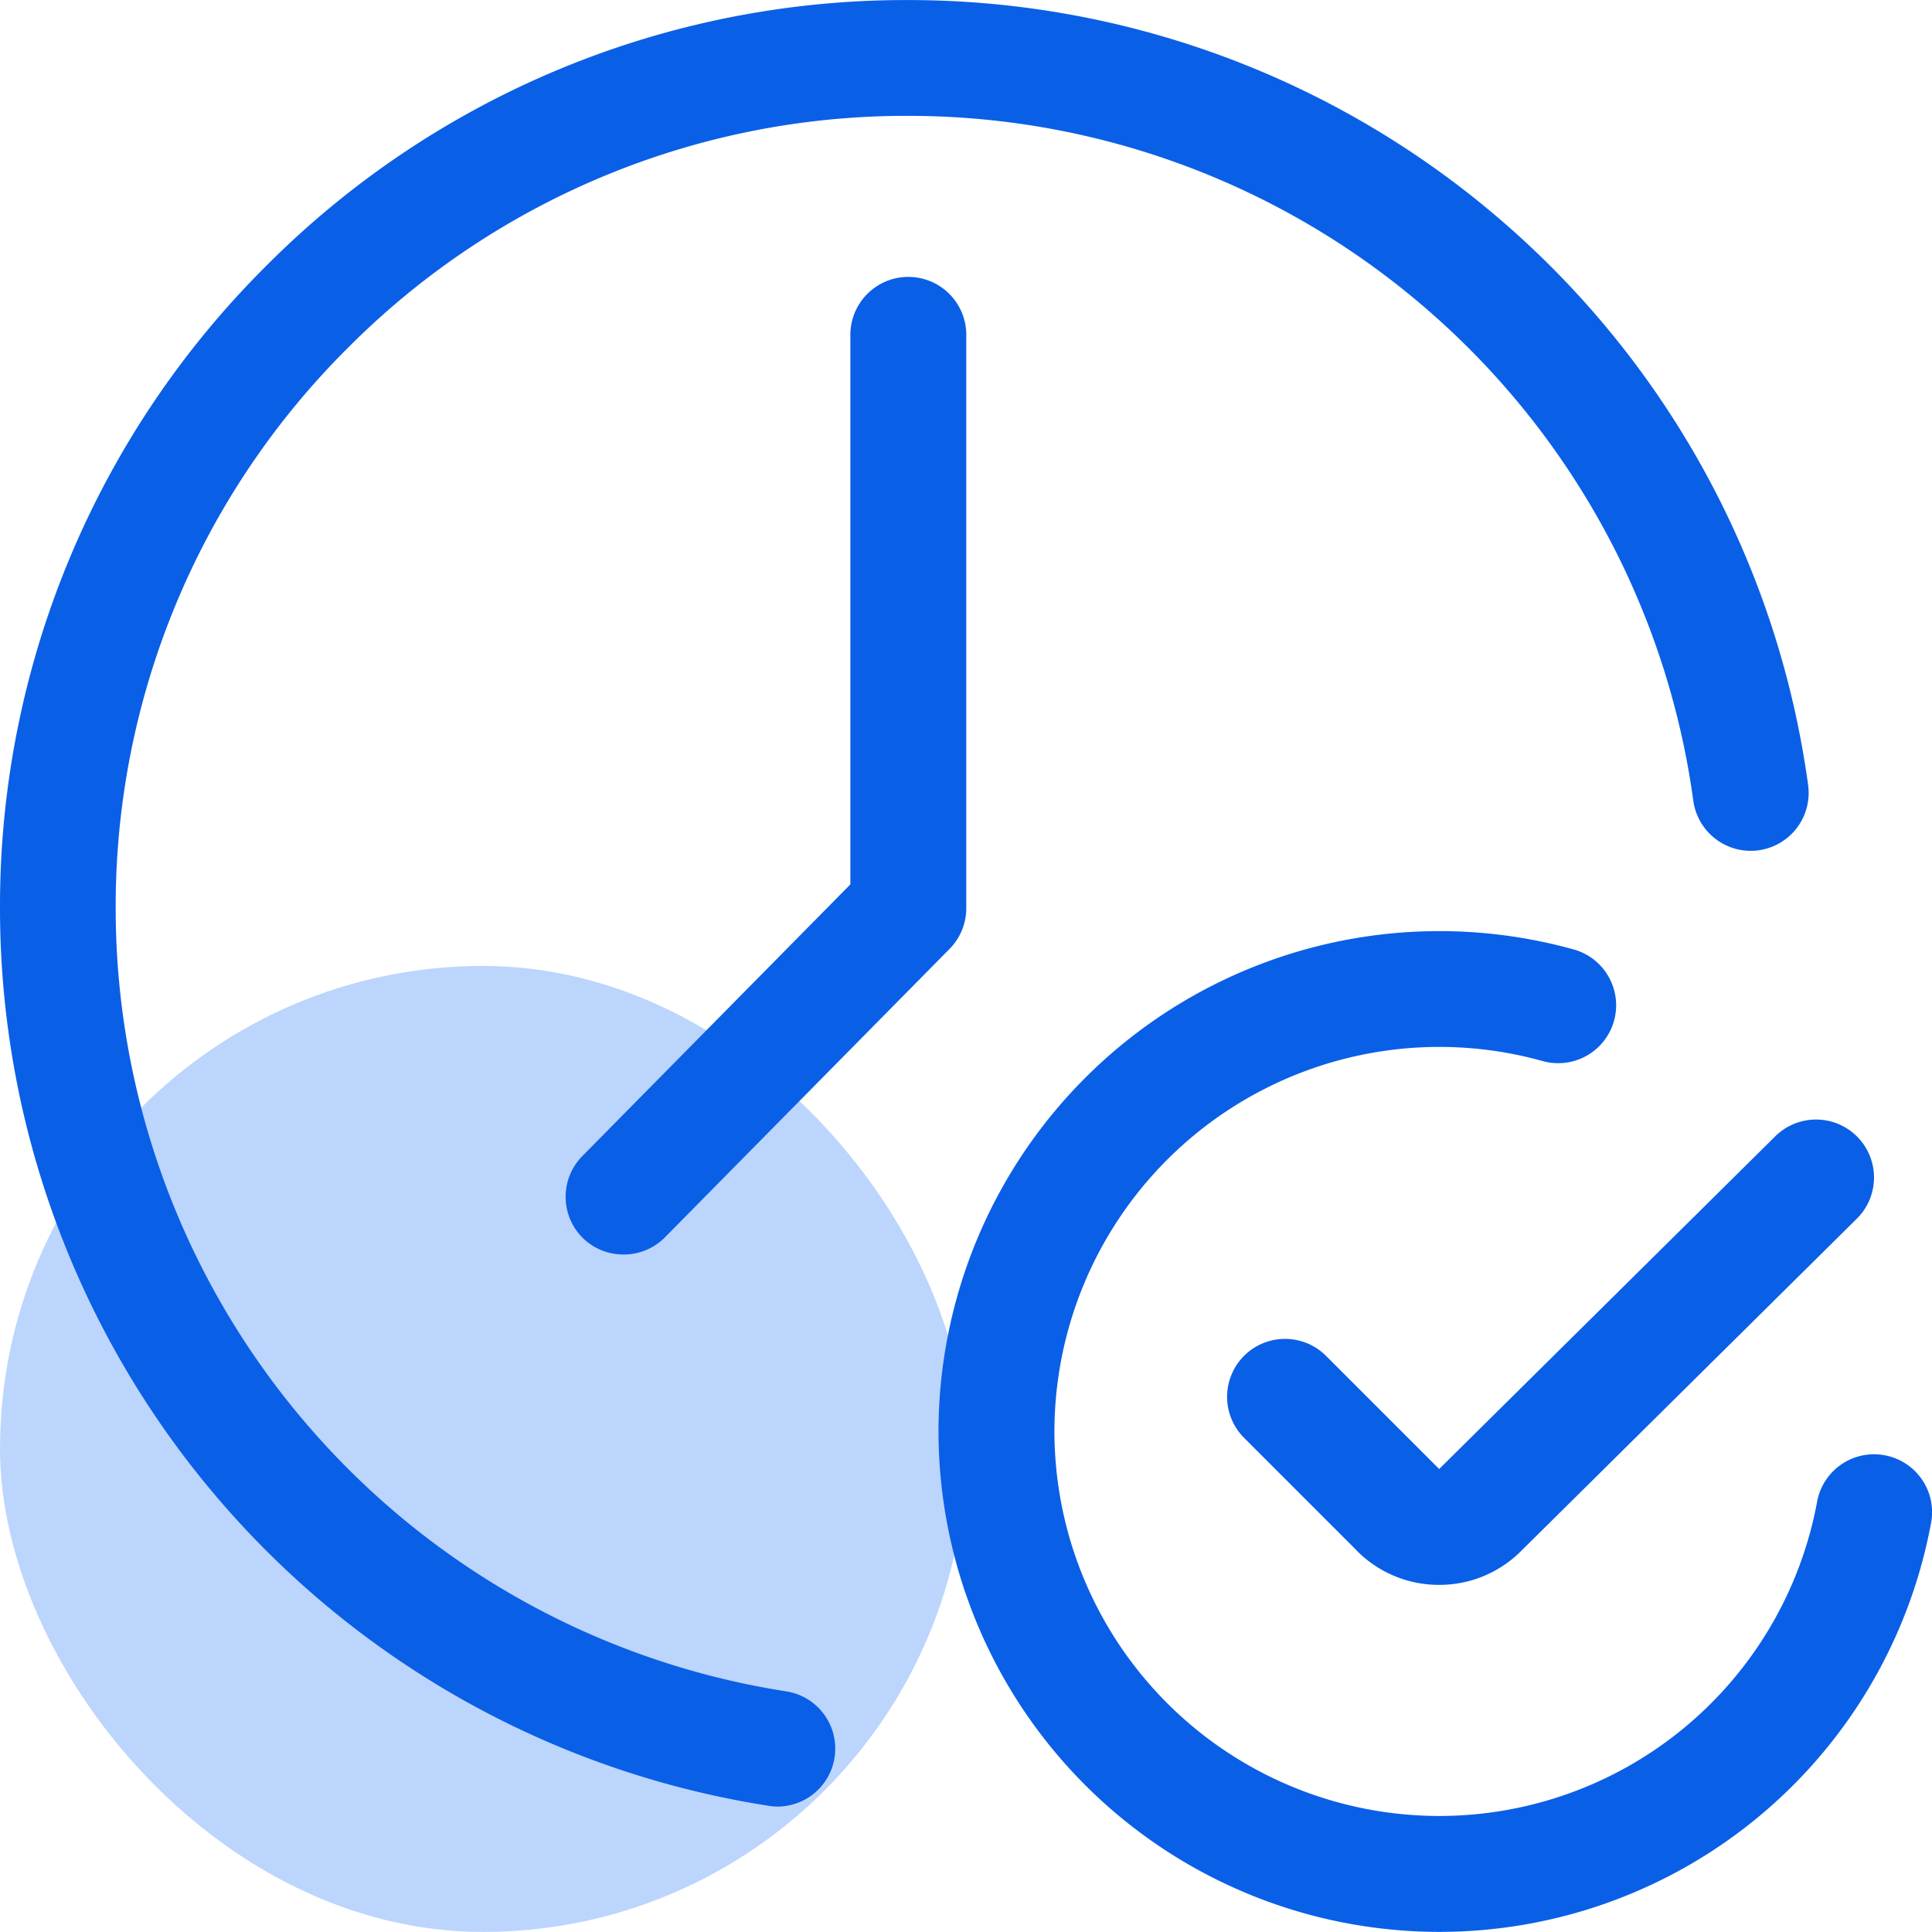
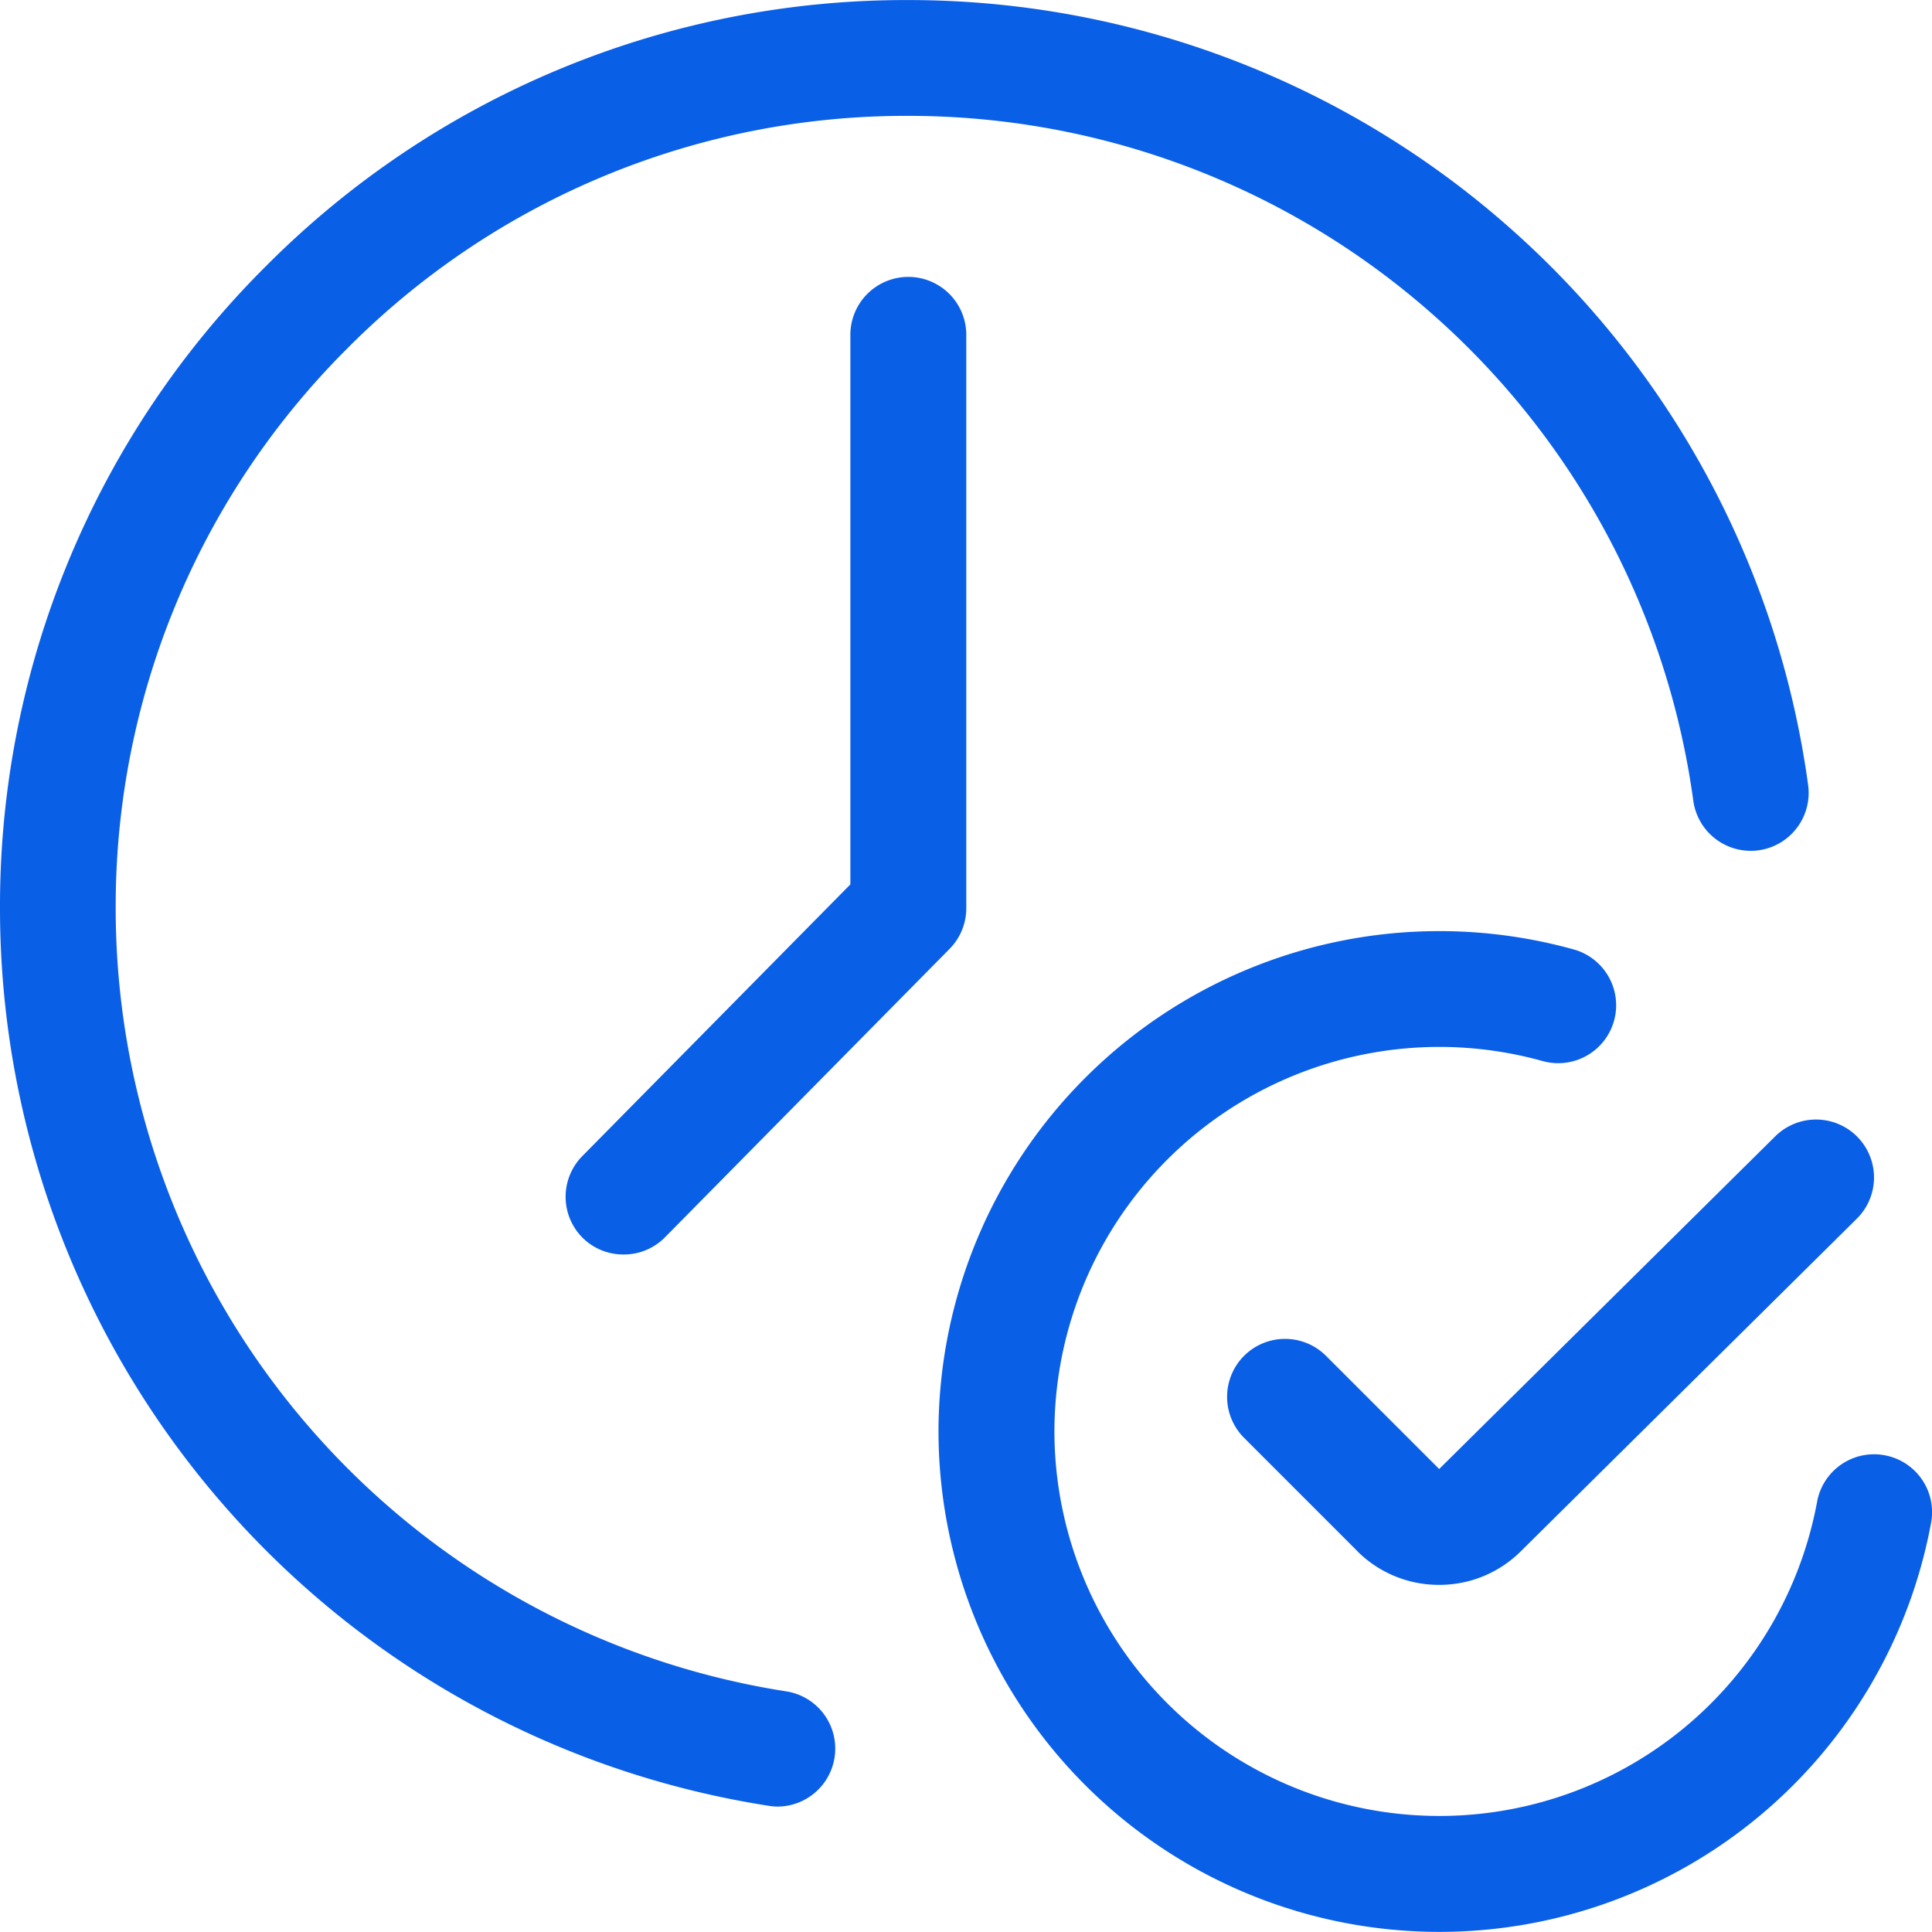
<svg xmlns="http://www.w3.org/2000/svg" width="34" height="33.999" viewBox="0 0 34 33.999">
  <g id="Group_125598" data-name="Group 125598" transform="translate(-101 -2443.901)">
-     <rect id="Rectangle_35178" data-name="Rectangle 35178" width="17" height="17" rx="8.5" transform="translate(101 2460.9)" fill="#bcd5fd" />
    <path id="Union_64" data-name="Union 64" d="M-1646.484,949.193a8.816,8.816,0,0,1,8.807-8.806,8.833,8.833,0,0,1,2.373.323,1.02,1.02,0,0,1,.708,1.256,1.02,1.02,0,0,1-1.256.708,6.777,6.777,0,0,0-1.824-.249,6.776,6.776,0,0,0-6.768,6.767,6.776,6.776,0,0,0,6.768,6.767,6.762,6.762,0,0,0,6.654-5.53,1.019,1.019,0,0,1,1.188-.818,1.018,1.018,0,0,1,.818,1.188,8.8,8.8,0,0,1-8.66,7.2A8.817,8.817,0,0,1-1646.484,949.193Zm-2.989,6.587a15.989,15.989,0,0,1-9.637-5.345,15.981,15.981,0,0,1-3.89-10.452,15.88,15.88,0,0,1,4.682-11.3,15.878,15.878,0,0,1,11.3-4.681,15.968,15.968,0,0,1,10.557,3.982,15.963,15.963,0,0,1,5.281,9.833,1.02,1.02,0,0,1-.873,1.148,1.021,1.021,0,0,1-1.148-.874,13.928,13.928,0,0,0-4.608-8.577,13.929,13.929,0,0,0-9.209-3.474,13.853,13.853,0,0,0-9.861,4.084,13.854,13.854,0,0,0-4.085,9.861,13.94,13.94,0,0,0,3.394,9.117,13.945,13.945,0,0,0,8.405,4.664,1.019,1.019,0,0,1,.852,1.163,1.02,1.02,0,0,1-1.007.865A1,1,0,0,1-1649.473,955.78Zm10.36-4.482-1.994-1.994a1.021,1.021,0,0,1,0-1.442,1.02,1.02,0,0,1,1.443,0l1.991,1.991,5.915-5.855a1.02,1.02,0,0,1,1.442.007,1.02,1.02,0,0,1-.007,1.443l-5.917,5.857a2.028,2.028,0,0,1-1.432.587A2.029,2.029,0,0,1-1639.113,951.3Zm-13.63-5.51a1.02,1.02,0,0,1-.009-1.442l4.717-4.781v-9.671a1.02,1.02,0,0,1,1.02-1.02,1.02,1.02,0,0,1,1.02,1.02v10.089a1.021,1.021,0,0,1-.294.717l-5.011,5.078a1.015,1.015,0,0,1-.726.3A1.016,1.016,0,0,1-1652.743,945.788Z" transform="translate(1764 1519.9)" fill="#0a5fe7" />
  </g>
</svg>